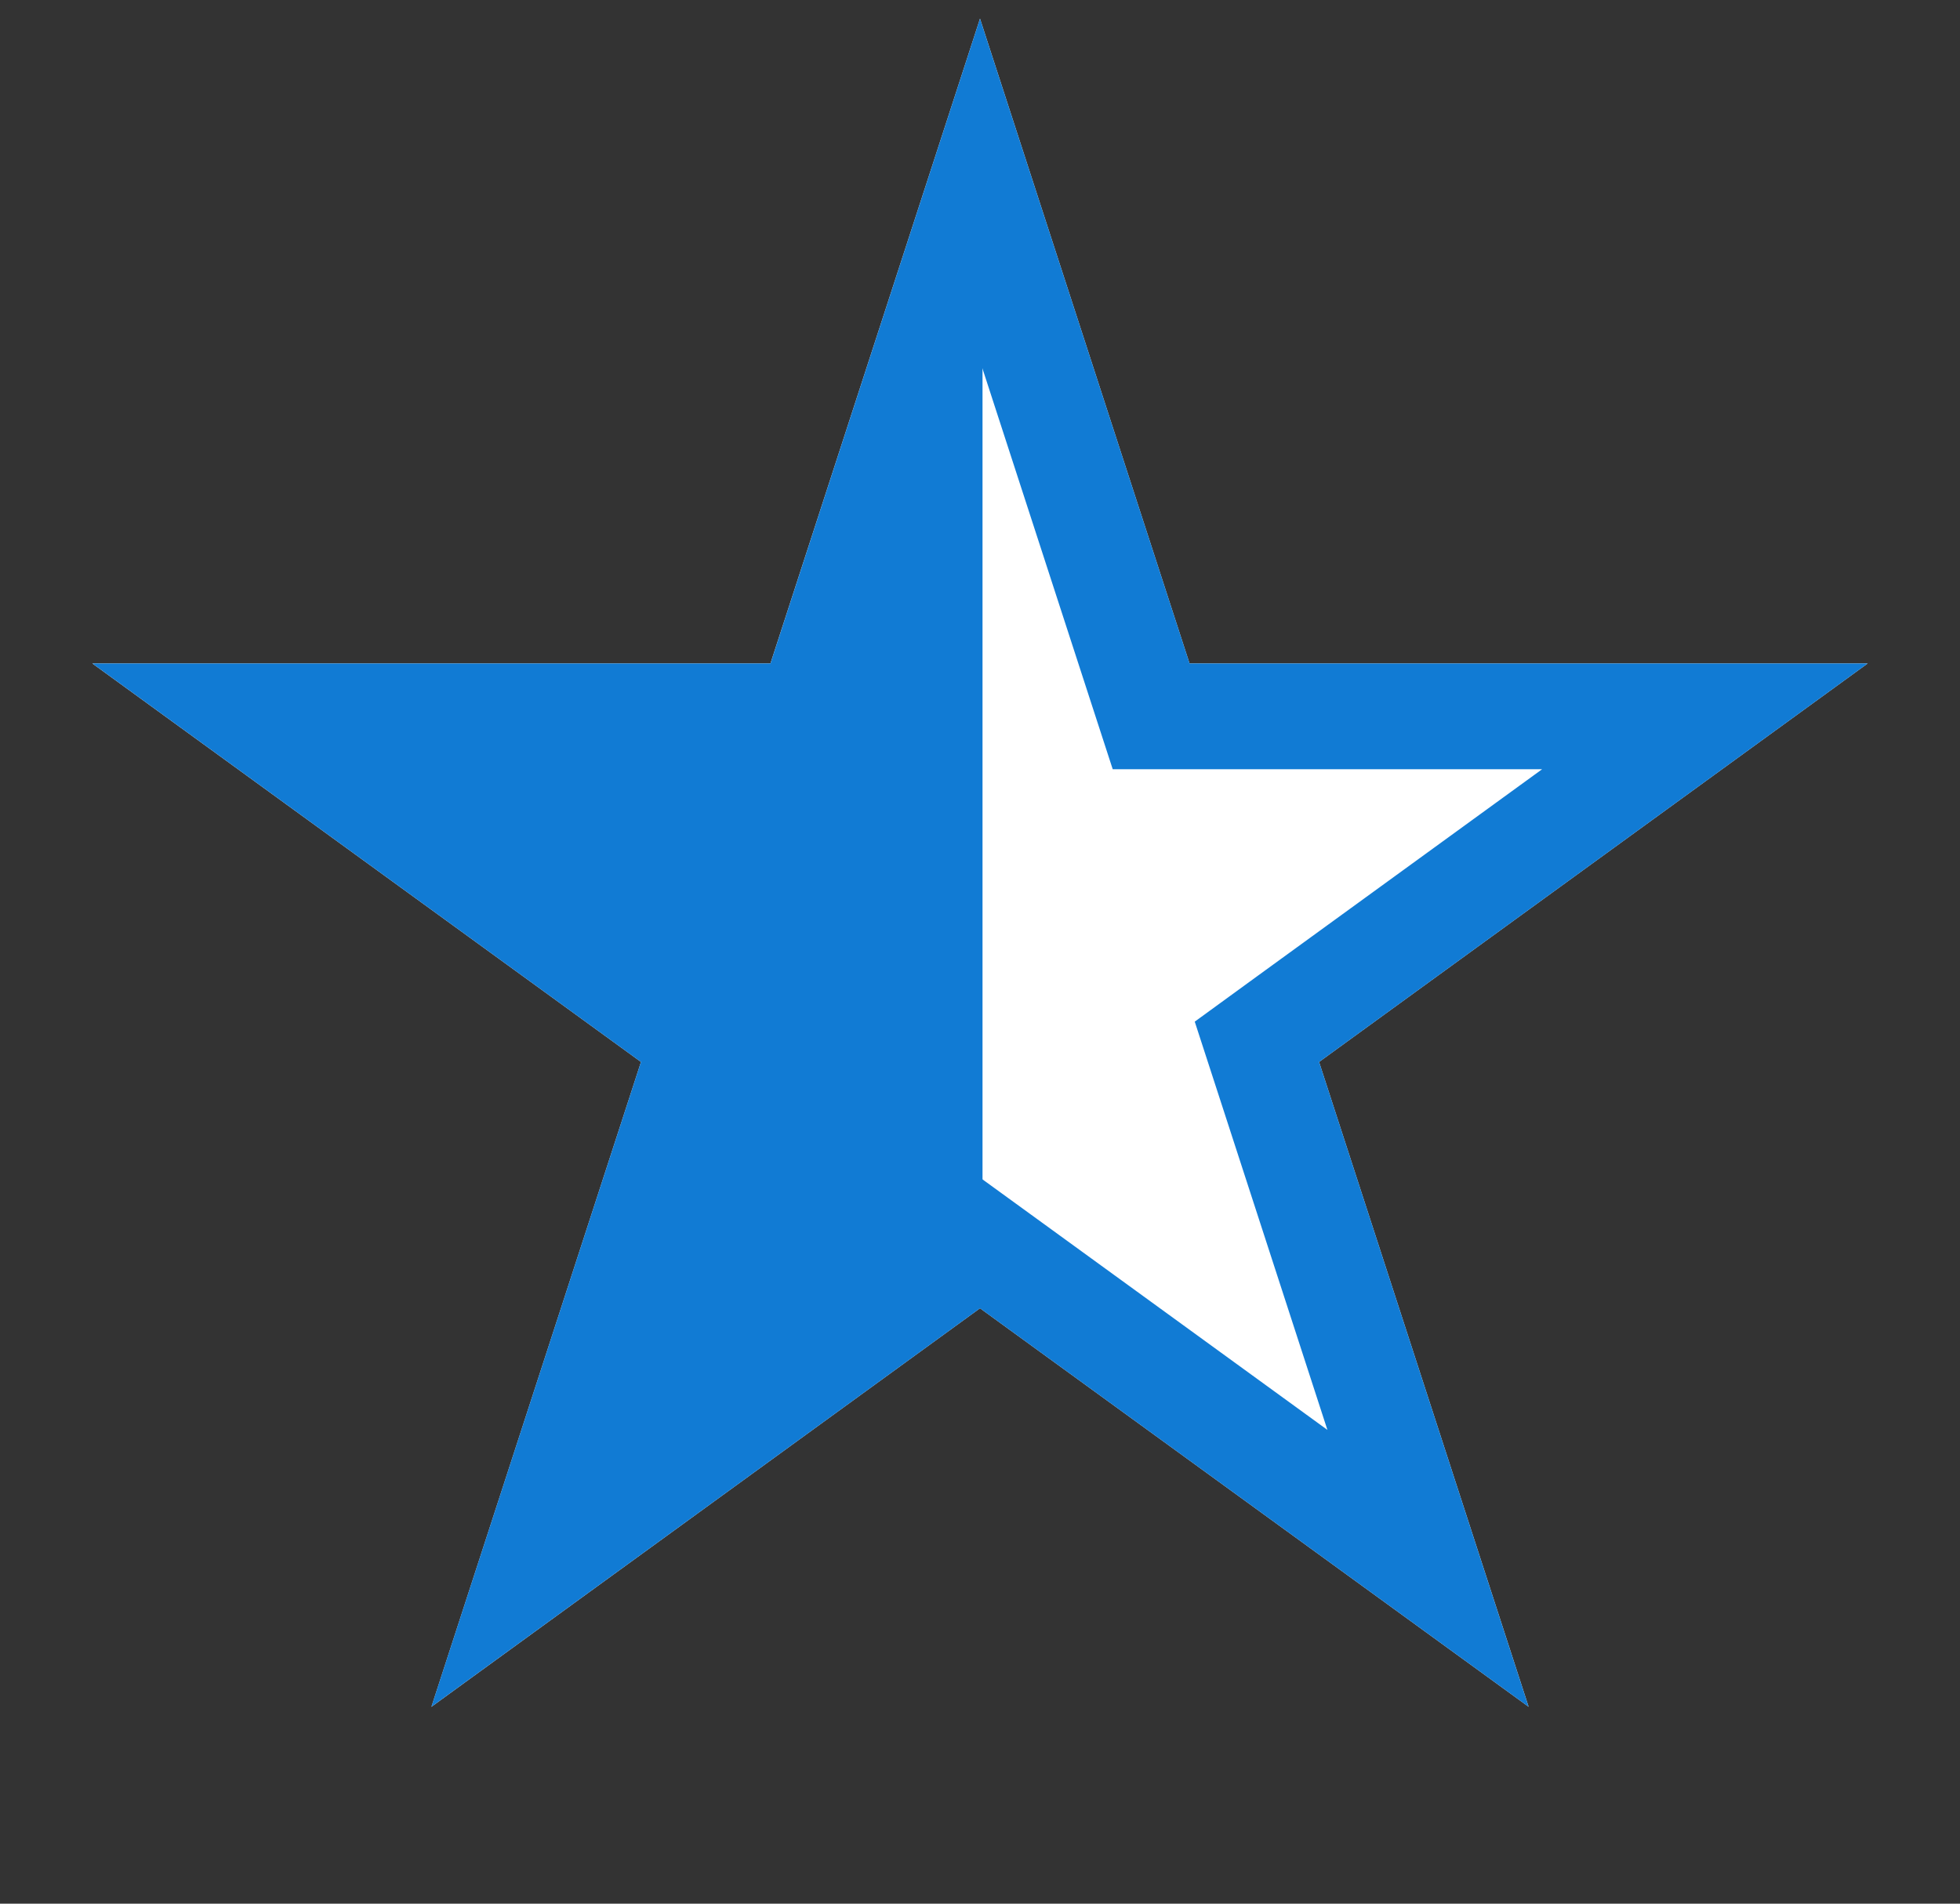
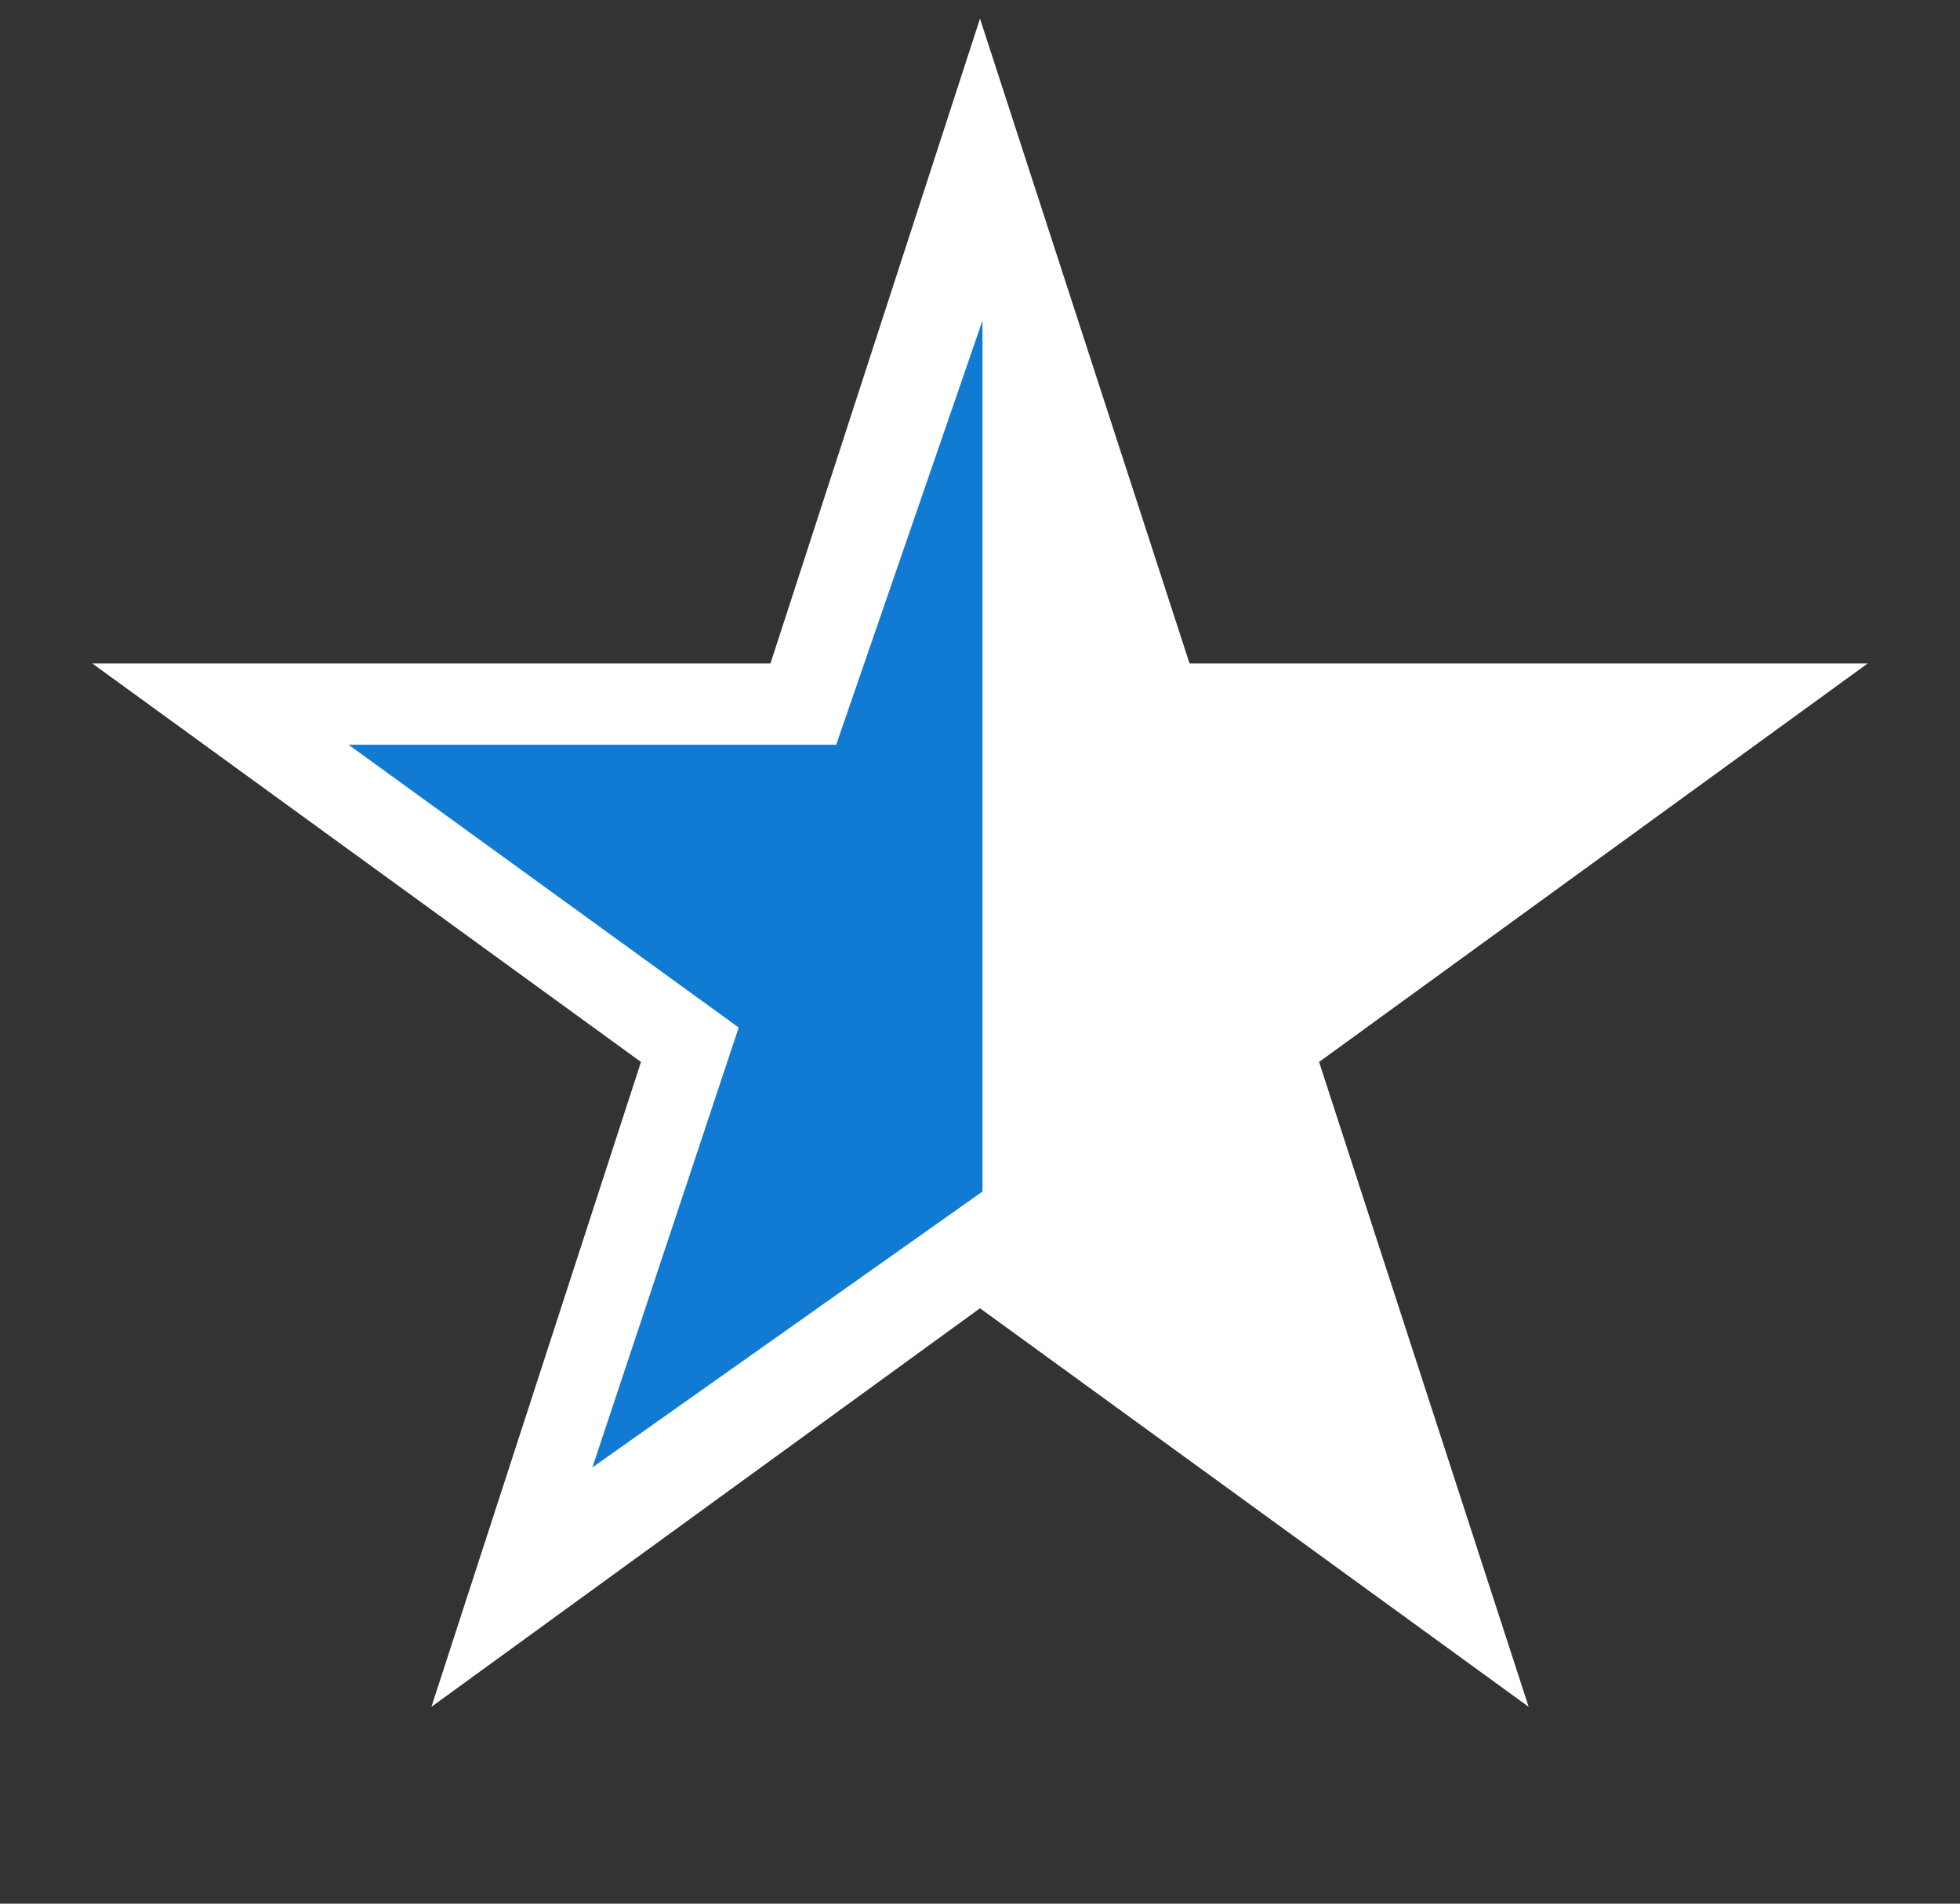
<svg xmlns="http://www.w3.org/2000/svg" width="35" height="34" viewBox="0 0 35 34" fill="none">
  <rect x="0" y="0" width="35" height="34" fill="#333333" stroke="none" />
  <path d="M17.5 0.333L21.242 11.85L33.351 11.85L23.555 18.967L27.297 30.484L17.5 23.366L7.704 30.484L11.446 18.967L1.649 11.85L13.758 11.85L17.5 0.333Z" fill="white" />
-   <path d="M14.932 13.301L17.545 5.724V21.281L10.578 26.209L13.191 18.352L6.224 13.301H14.932Z" fill="#117BD4" />
-   <path d="M17.5 3.39L20.344 12.142L20.556 12.794H21.242L30.445 12.794L23 18.203L22.445 18.607L22.657 19.259L25.5 28.011L18.055 22.602L17.5 22.199L16.945 22.602L9.5 28.011L12.344 19.259L12.556 18.607L12.001 18.203L4.556 12.794L13.758 12.794H14.445L14.657 12.142L17.5 3.39Z" stroke="#117BD4" stroke-width="1.889" />
+   <path d="M14.932 13.301L17.545 5.724V21.281L10.578 26.209L13.191 18.352L6.224 13.301Z" fill="#117BD4" />
</svg>